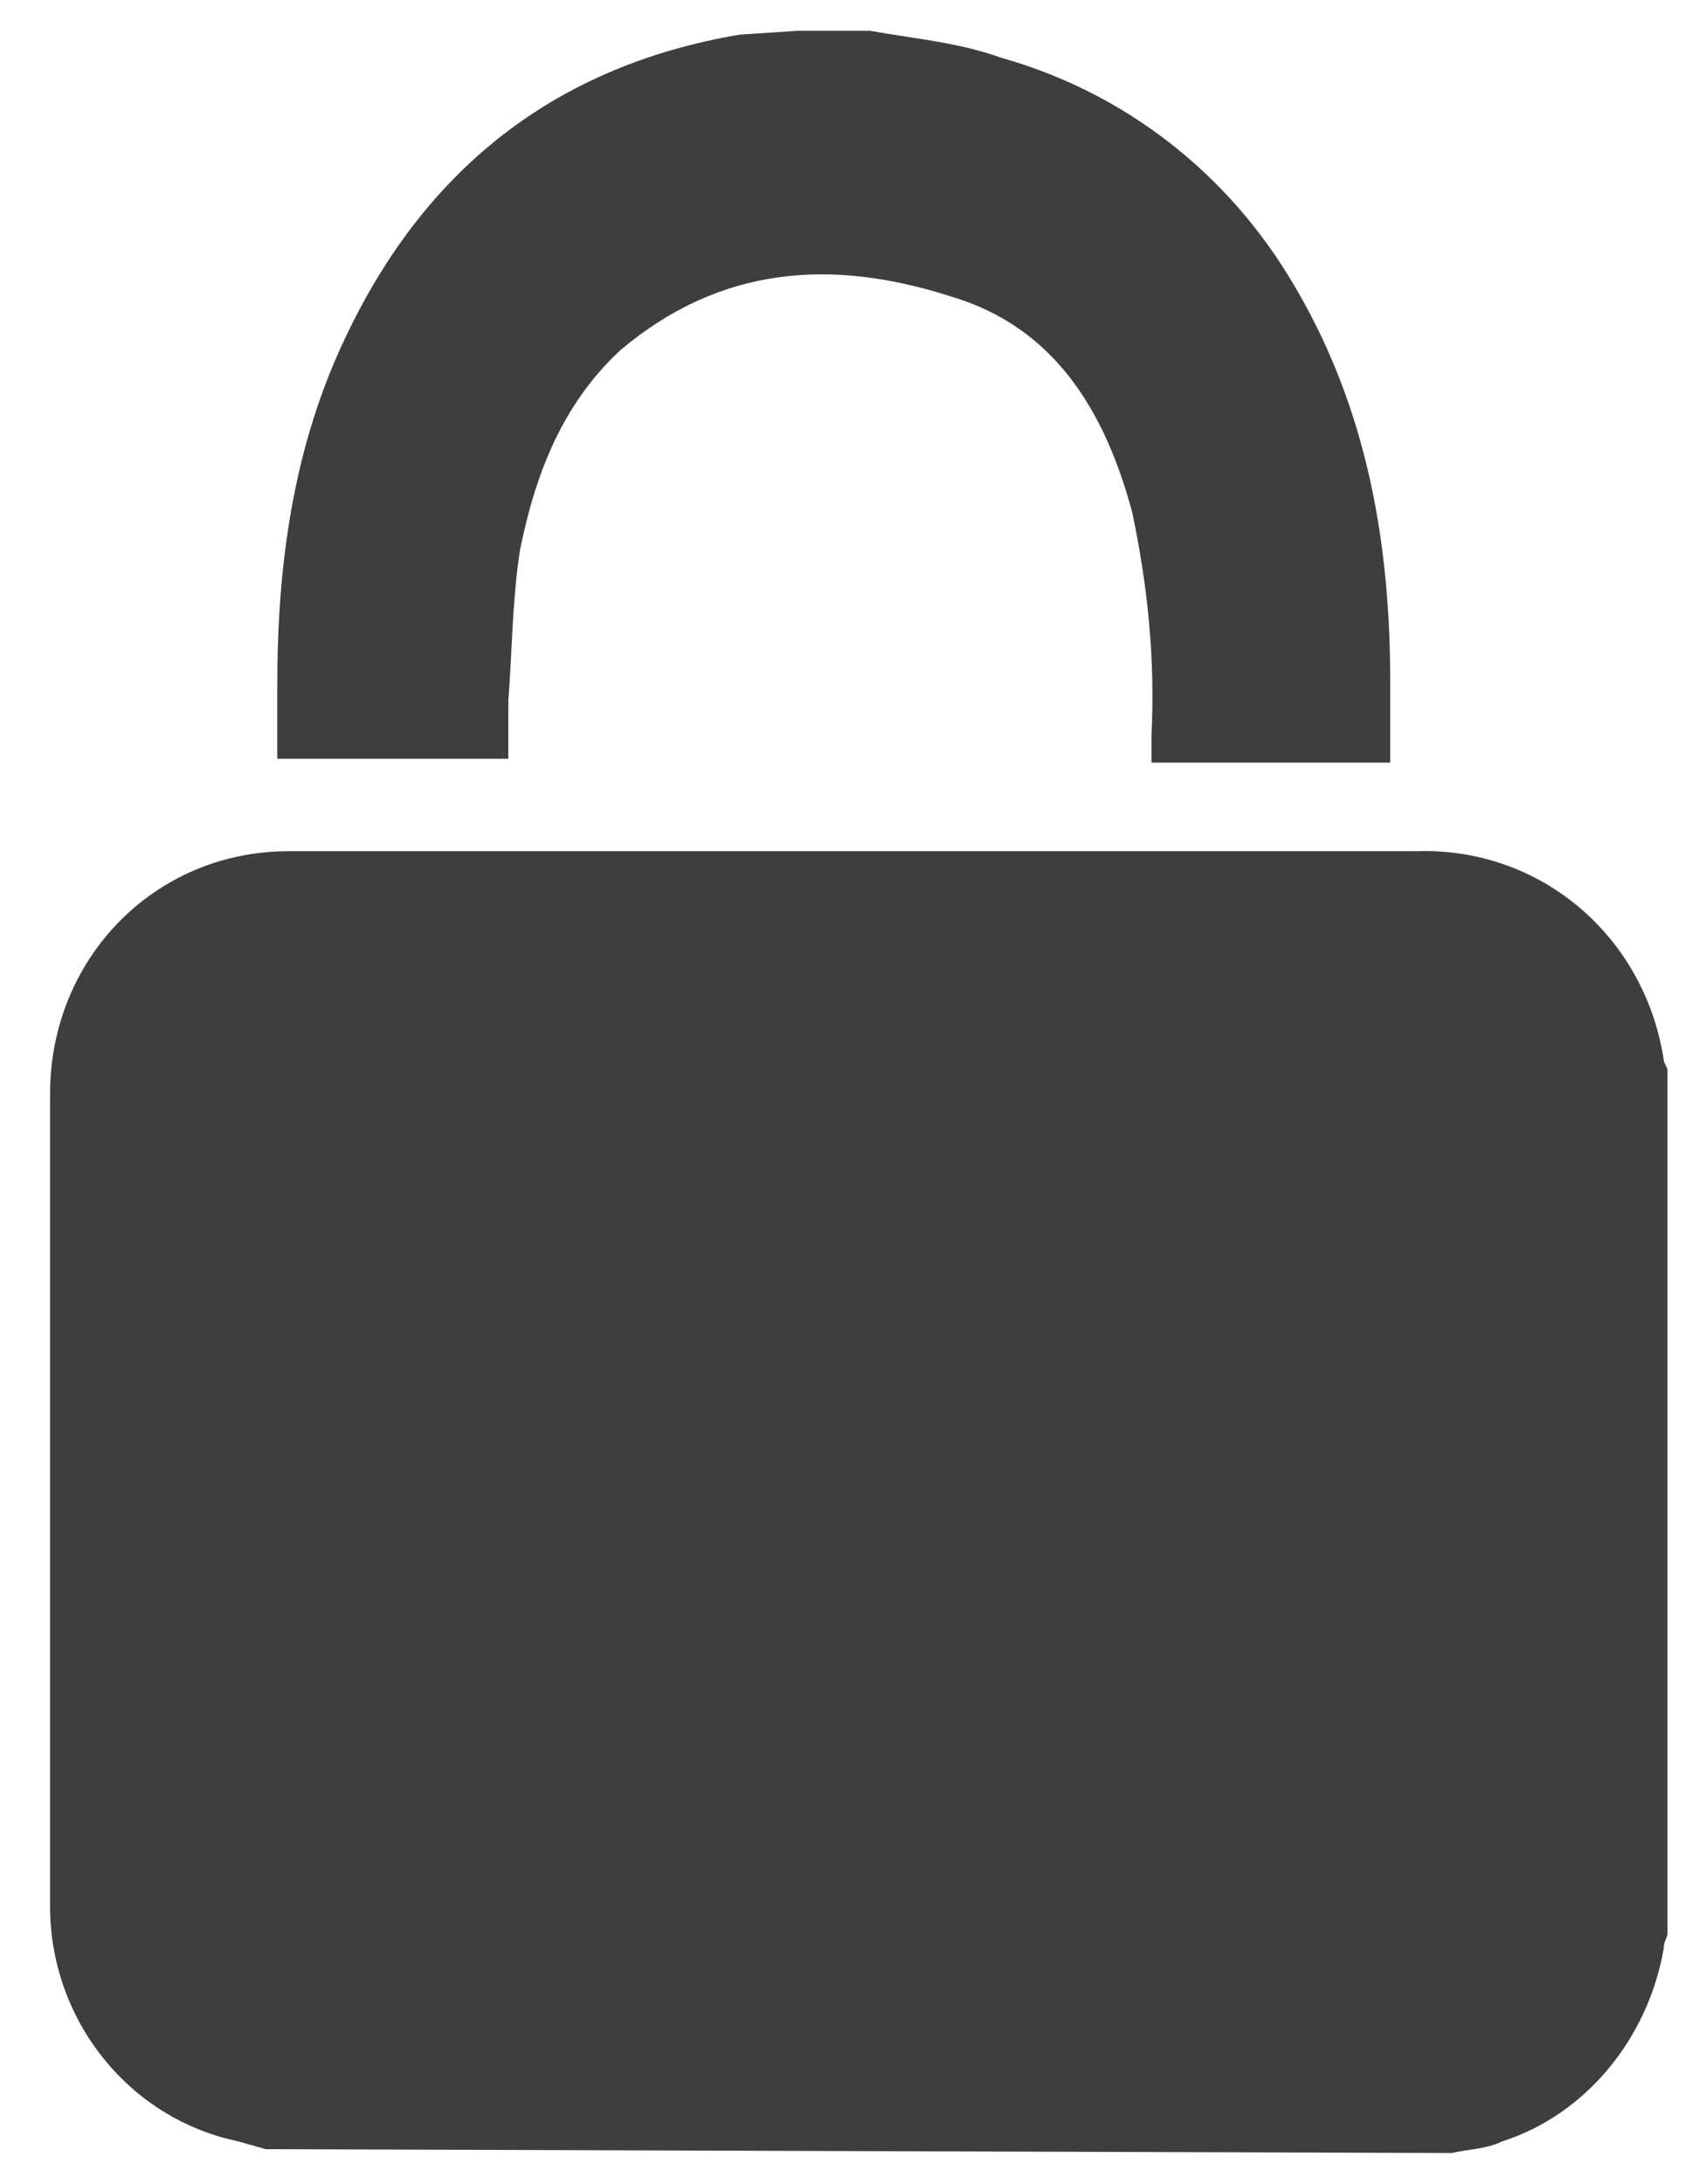
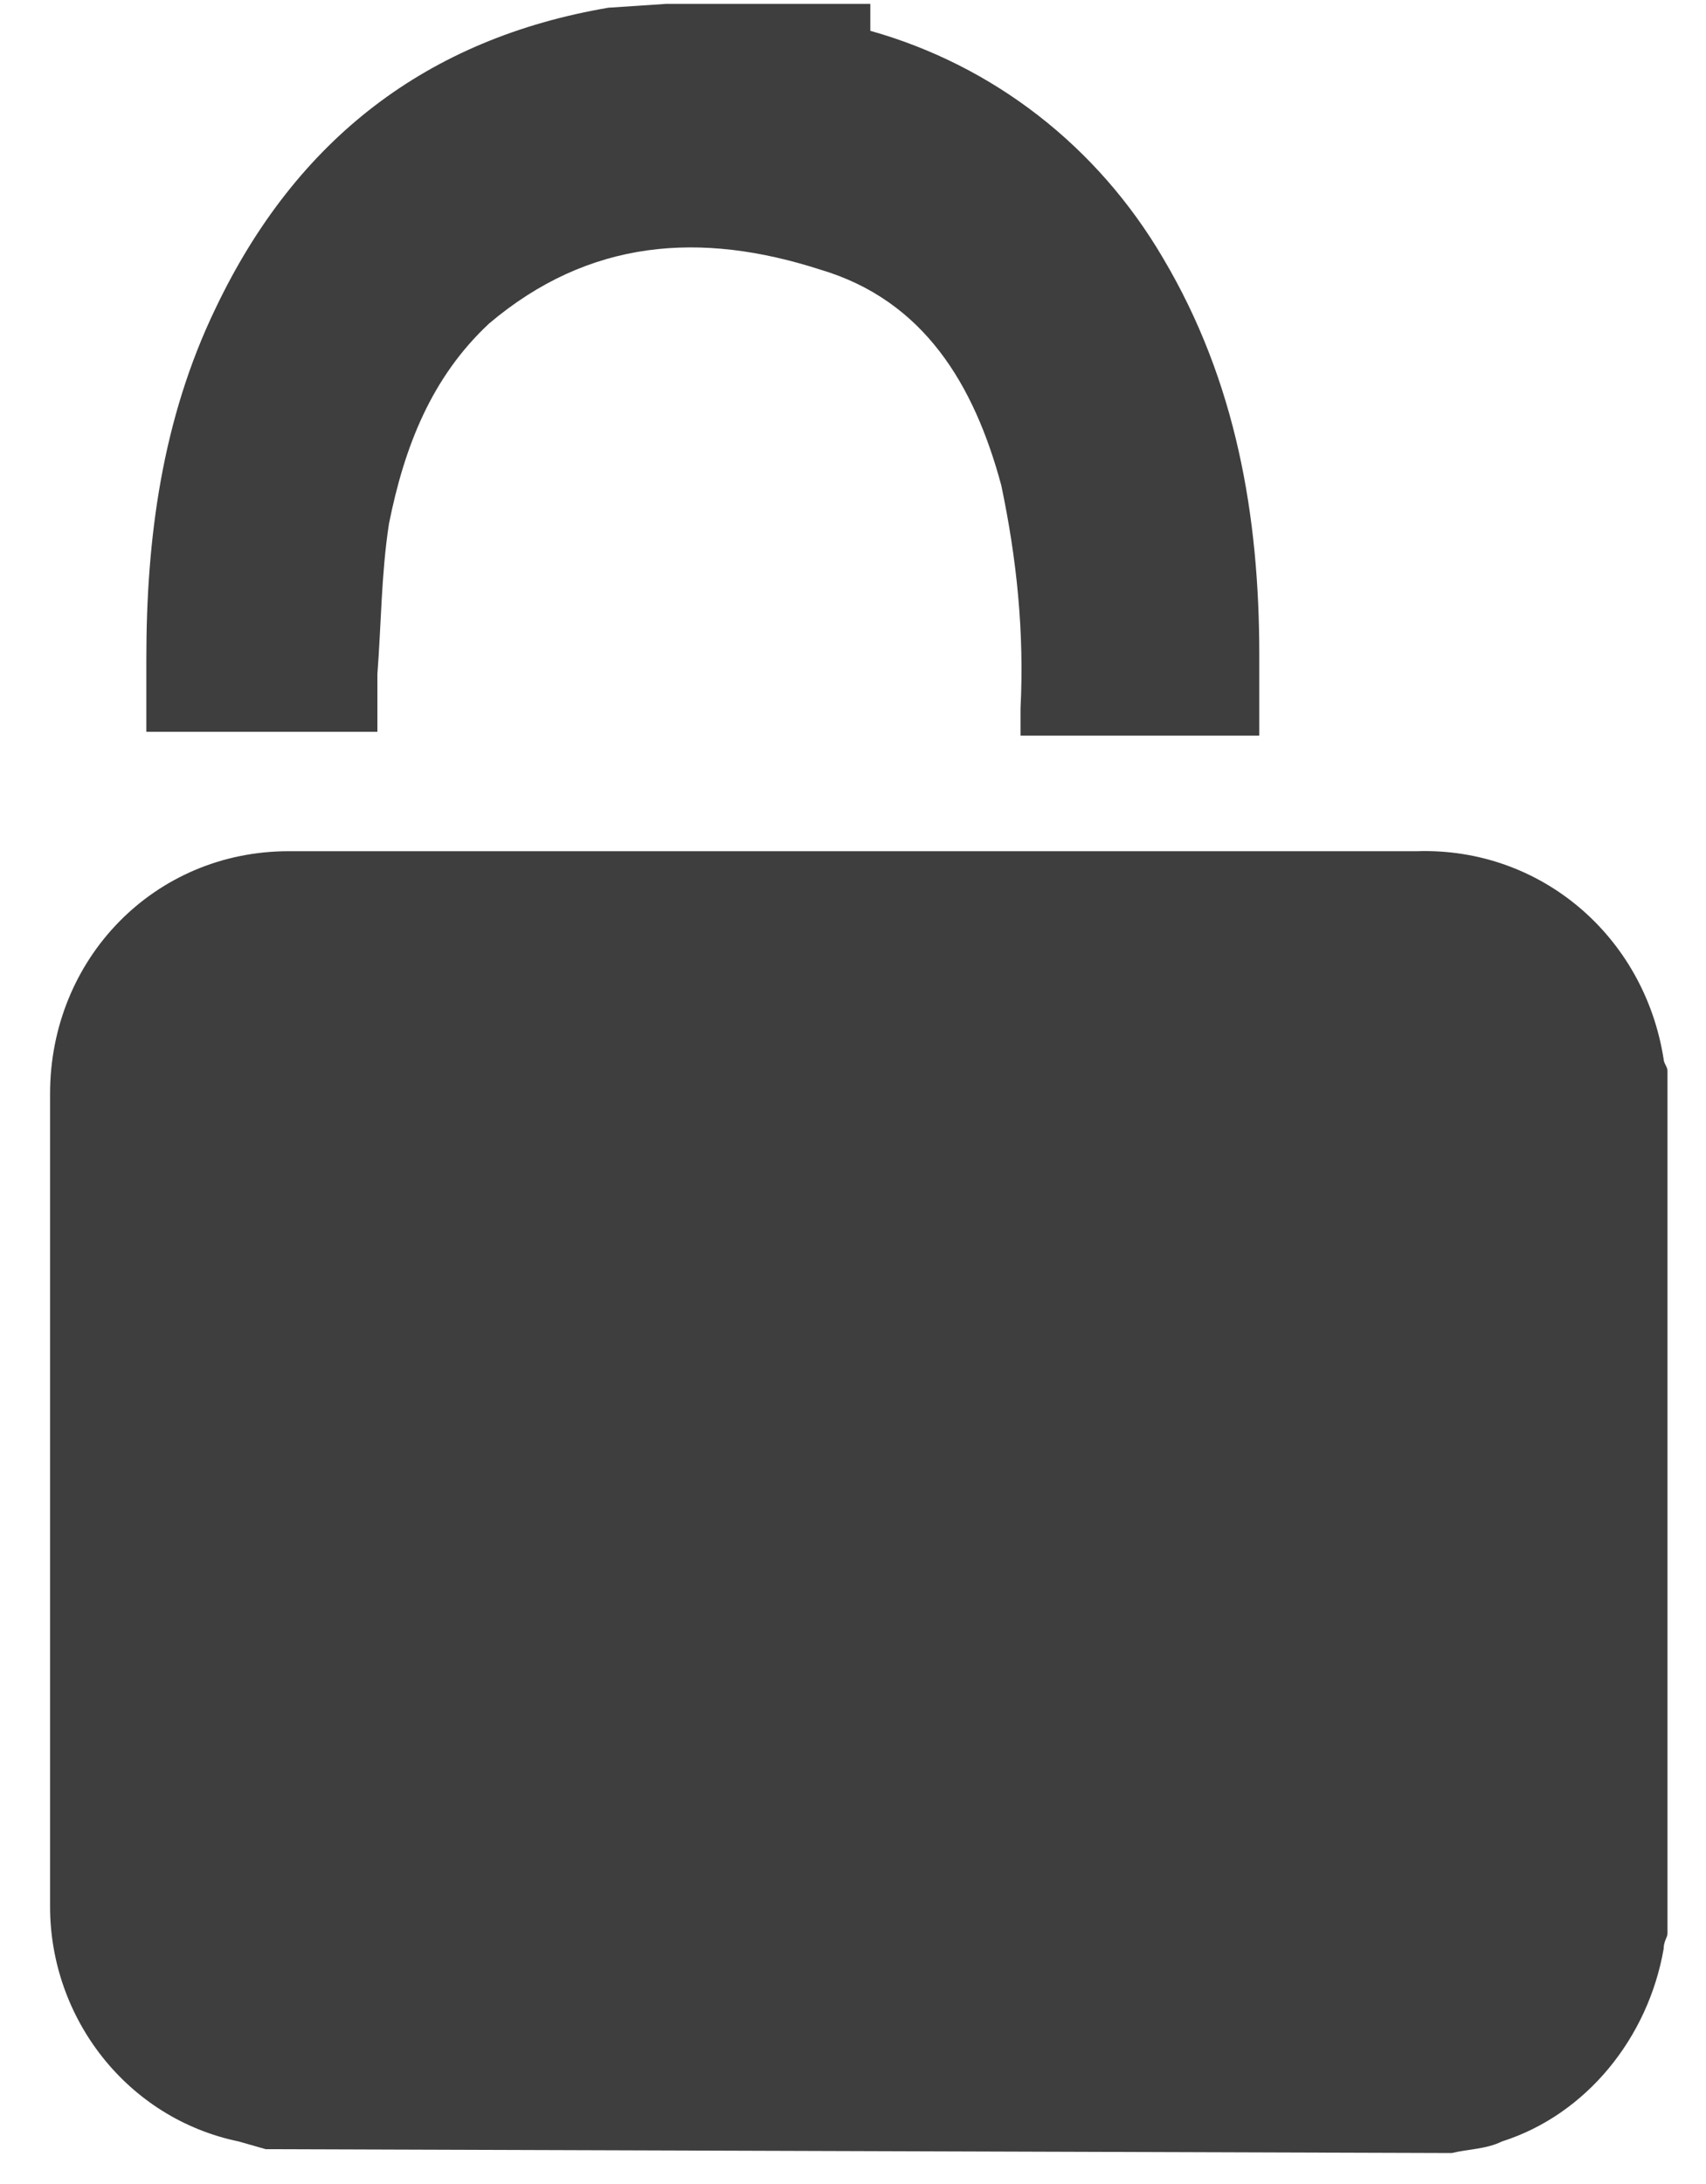
<svg xmlns="http://www.w3.org/2000/svg" version="1.1" id="Layer_1" x="0px" y="0px" viewBox="0 0 44.3 56.7" style="enable-background:new 0 0 44.3 56.7;" xml:space="preserve">
  <style type="text/css">
	.st0{fill:#3E3E3E;}
</style>
  <title>icons/lock</title>
  <desc>Created with Sketch.</desc>
  <g id="icons_x2F_lock">
    <g id="Combined-Shape">
-       <path id="path-1_1_" class="st0" d="M6.9,55.8l-0.7-0.2c-2.9-0.6-4.9-3.2-4.9-6.1c0-7,0-14.1,0-21.1c0-3.5,2.7-6.3,6.2-6.3    c0.1,0,0.2,0,0.3,0h29c3.2-0.1,5.9,2.2,6.4,5.4c0,0.1,0.1,0.2,0.1,0.3v22.4c0,0.1-0.1,0.2-0.1,0.4c-0.4,2.3-2,4.3-4.2,5    c-0.4,0.2-0.9,0.2-1.3,0.3L6.9,55.8L6.9,55.8z M22.6,0.8C23.7,1,24.9,1.1,26,1.5c3.2,0.9,5.9,3,7.6,5.9c1.9,3.2,2.5,6.7,2.5,10.3    v2.1h-6.2v-0.7c0.1-2-0.1-3.9-0.5-5.8c-0.7-2.6-2-4.8-4.7-5.6c-3.1-1-6-0.8-8.6,1.4c-1.5,1.4-2.2,3.2-2.6,5.2    c-0.2,1.3-0.2,2.6-0.3,3.9c0,0.5,0,1,0,1.5h-6v-1.9c0-3.1,0.4-6.2,1.8-9.1c2.1-4.4,5.5-7,10.2-7.8l1.5-0.1H22.6z" />
+       <path id="path-1_1_" class="st0" d="M6.9,55.8l-0.7-0.2c-2.9-0.6-4.9-3.2-4.9-6.1c0-7,0-14.1,0-21.1c0-3.5,2.7-6.3,6.2-6.3    c0.1,0,0.2,0,0.3,0h29c3.2-0.1,5.9,2.2,6.4,5.4c0,0.1,0.1,0.2,0.1,0.3v22.4c0,0.1-0.1,0.2-0.1,0.4c-0.4,2.3-2,4.3-4.2,5    c-0.4,0.2-0.9,0.2-1.3,0.3L6.9,55.8L6.9,55.8z M22.6,0.8c3.2,0.9,5.9,3,7.6,5.9c1.9,3.2,2.5,6.7,2.5,10.3    v2.1h-6.2v-0.7c0.1-2-0.1-3.9-0.5-5.8c-0.7-2.6-2-4.8-4.7-5.6c-3.1-1-6-0.8-8.6,1.4c-1.5,1.4-2.2,3.2-2.6,5.2    c-0.2,1.3-0.2,2.6-0.3,3.9c0,0.5,0,1,0,1.5h-6v-1.9c0-3.1,0.4-6.2,1.8-9.1c2.1-4.4,5.5-7,10.2-7.8l1.5-0.1H22.6z" />
    </g>
  </g>
</svg>